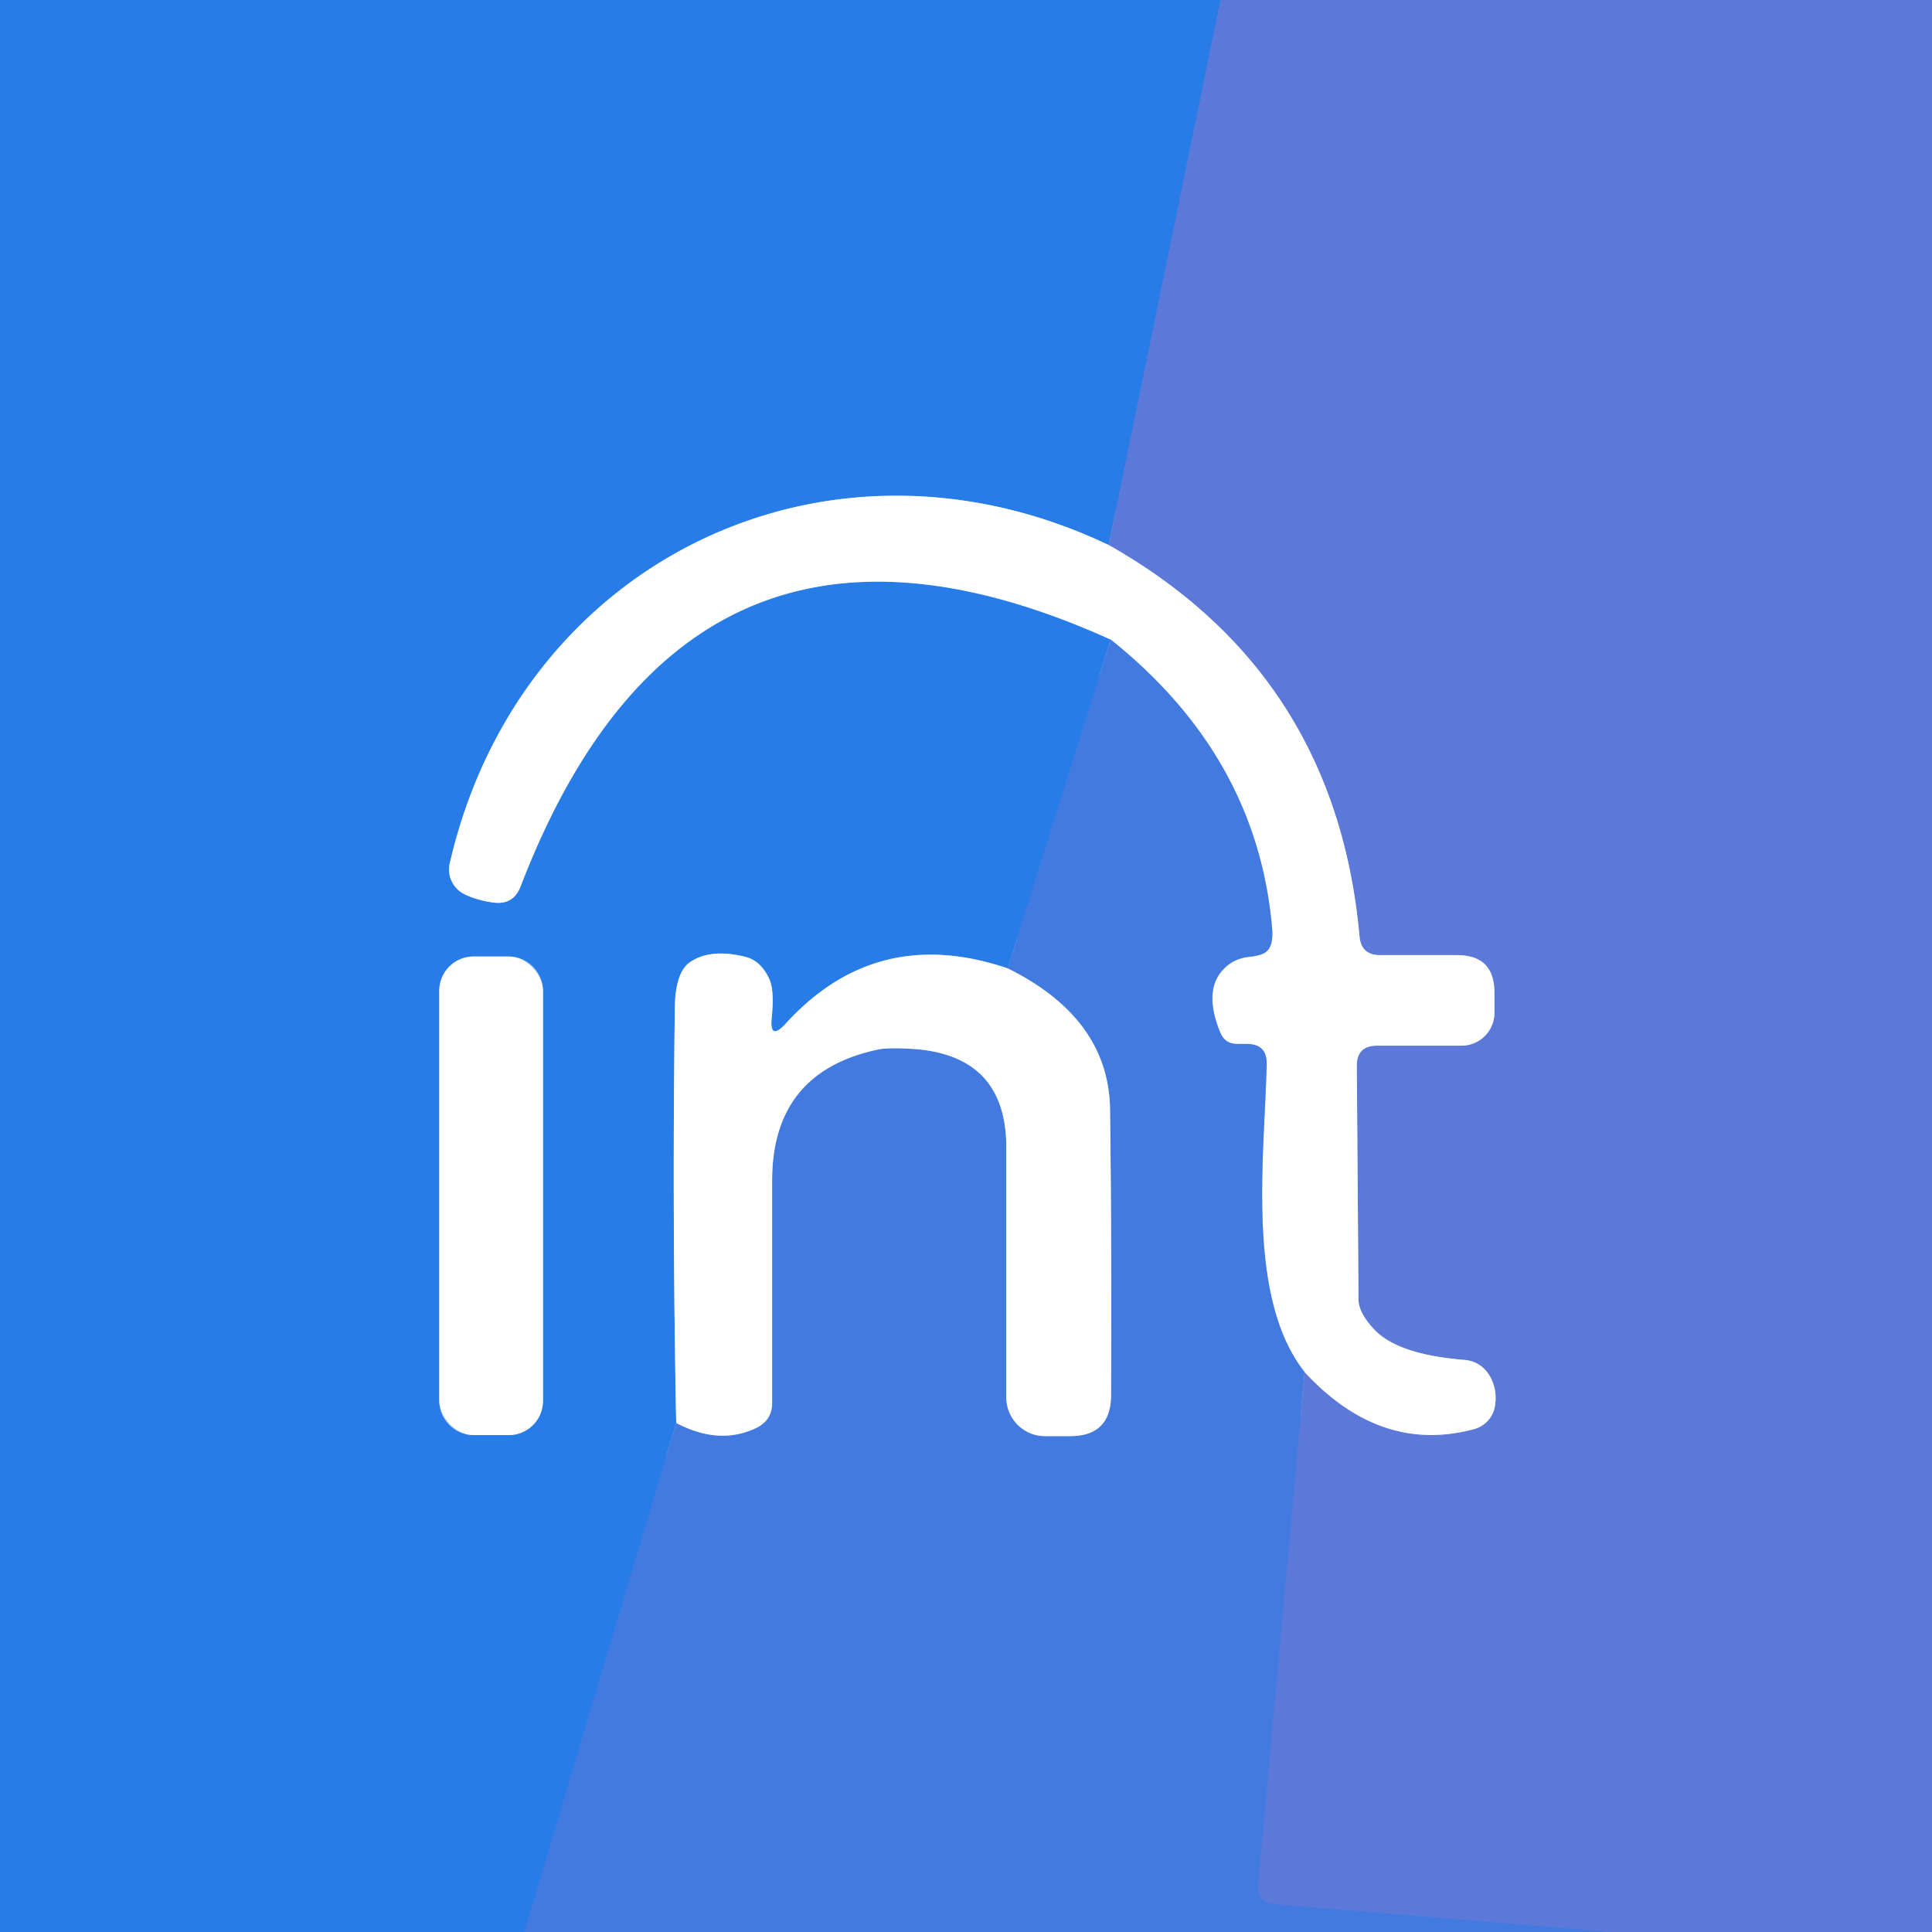
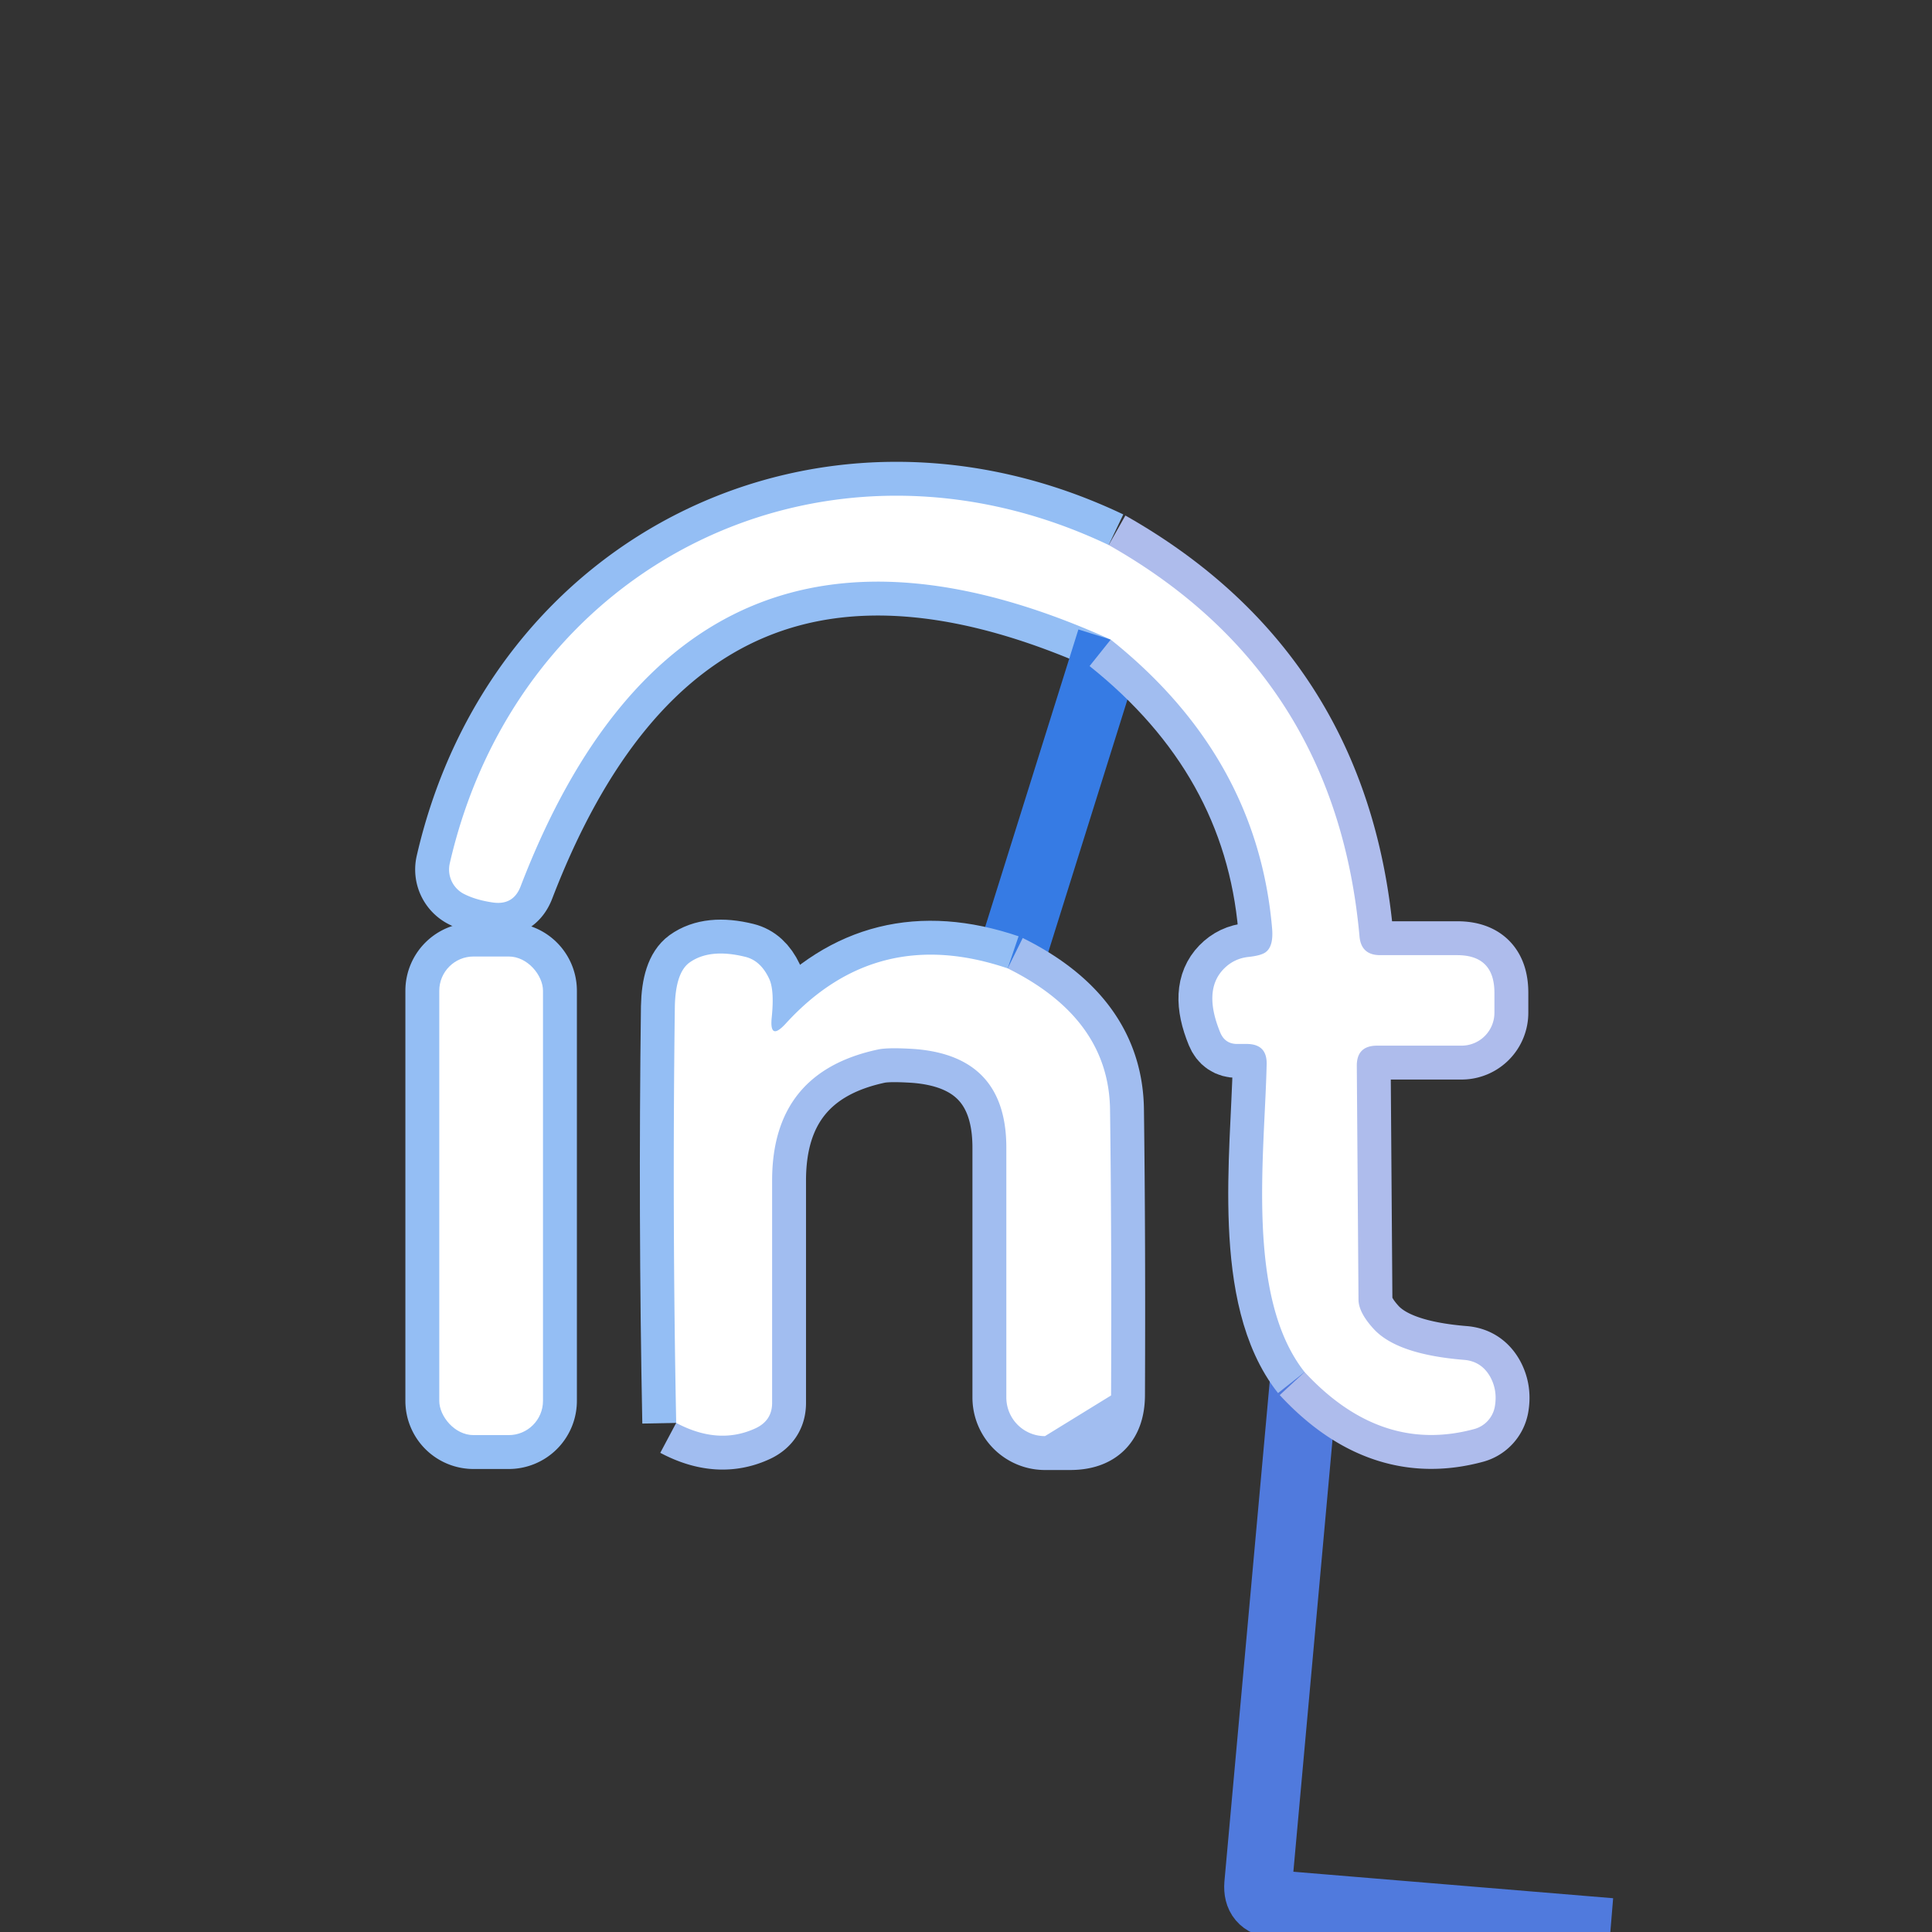
<svg xmlns="http://www.w3.org/2000/svg" version="1.1" viewBox="0.00 0.00 57.00 57.00">
  <rect x="0.00" y="0.00" width="57.00" height="57.00" fill="#333333" stroke="none" />
  <g stroke-width="2.00" fill="none" stroke-linecap="butt">
-     <path stroke="#427be1" vector-effect="non-scaling-stroke" d="   M 36.01 0.00   L 32.71 16.08" />
    <path stroke="#94bef4" vector-effect="non-scaling-stroke" d="   M 32.71 16.08   C 24.42 12.13 15.32 16.54 13.27 25.47   A 0.81 0.81 0.0 0 0 13.68 26.37   Q 14.05 26.56 14.57 26.63   Q 15.15 26.70 15.36 26.15   Q 20.32 13.24 32.77 18.87" />
    <path stroke="#367be4" vector-effect="non-scaling-stroke" d="   M 32.77 18.87   L 29.73 28.57" />
    <path stroke="#94bef4" vector-effect="non-scaling-stroke" d="   M 29.73 28.57   Q 25.87 27.26 23.19 30.19   Q 22.69 30.74 22.77 30.00   Q 22.85 29.20 22.69 28.87   Q 22.44 28.34 21.99 28.23   Q 20.94 27.97 20.34 28.40   Q 19.93 28.70 19.91 29.70   Q 19.83 35.87 19.95 41.98" />
-     <path stroke="#367be4" vector-effect="non-scaling-stroke" d="   M 19.95 41.98   L 15.47 57.00" />
    <path stroke="#94bef4" vector-effect="non-scaling-stroke" d="   M 16.02 29.23   A 1.01 1.01 0.0 0 0 15.01 28.22   L 13.97 28.22   A 1.01 1.01 0.0 0 0 12.96 29.23   L 12.96 41.33   A 1.01 1.01 0.0 0 0 13.97 42.34   L 15.01 42.34   A 1.01 1.01 0.0 0 0 16.02 41.33   L 16.02 29.23" />
    <path stroke="#507add" vector-effect="non-scaling-stroke" d="   M 47.51 57.00   L 37.61 56.18   Q 37.08 56.13 37.12 55.60   L 38.49 40.48" />
    <path stroke="#aebcec" vector-effect="non-scaling-stroke" d="   M 38.49 40.48   Q 40.74 42.91 43.50 42.16   A 0.84 0.84 0.0 0 0 44.10 41.51   Q 44.19 41.02 43.96 40.61   Q 43.70 40.16 43.19 40.12   Q 41.22 39.96 40.53 39.21   Q 40.08 38.72 40.08 38.34   L 40.03 31.46   Q 40.02 30.85 40.63 30.85   L 43.12 30.85   A 0.97 0.97 0.0 0 0 44.09 29.88   L 44.09 29.29   Q 44.09 28.18 42.99 28.18   L 40.72 28.18   Q 40.16 28.18 40.11 27.63   Q 39.41 19.87 32.71 16.08" />
    <path stroke="#a1bdf0" vector-effect="non-scaling-stroke" d="   M 38.49 40.48   C 36.75 38.28 37.31 34.09 37.37 31.41   Q 37.39 30.80 36.78 30.80   L 36.50 30.80   Q 36.14 30.80 36.00 30.46   Q 35.49 29.22 36.10 28.59   Q 36.41 28.27 36.86 28.23   Q 37.20 28.19 37.33 28.10   Q 37.58 27.93 37.53 27.38   Q 37.09 22.32 32.77 18.87" />
    <path stroke="#a1bdf0" vector-effect="non-scaling-stroke" d="   M 19.95 41.98   Q 21.21 42.65 22.31 42.13   Q 22.78 41.90 22.78 41.39   L 22.78 34.83   Q 22.78 31.62 25.92 30.96   Q 26.23 30.90 26.99 30.95   Q 29.69 31.16 29.69 33.86   L 29.69 41.23   A 1.14 1.14 0.0 0 0 30.83 42.37   L 31.57 42.37   Q 32.77 42.37 32.78 41.17   Q 32.80 36.59 32.75 32.75   Q 32.72 30.05 29.73 28.57" />
  </g>
-   <path fill="#287ce8" d="   M 36.01 0.00   L 32.71 16.08   C 24.42 12.13 15.32 16.54 13.27 25.47   A 0.81 0.81 0.0 0 0 13.68 26.37   Q 14.05 26.56 14.57 26.63   Q 15.15 26.70 15.36 26.15   Q 20.32 13.24 32.77 18.87   L 29.73 28.57   Q 25.87 27.26 23.19 30.19   Q 22.69 30.74 22.77 30.00   Q 22.85 29.20 22.69 28.87   Q 22.44 28.34 21.99 28.23   Q 20.94 27.97 20.34 28.40   Q 19.93 28.70 19.91 29.70   Q 19.83 35.87 19.95 41.98   L 15.47 57.00   L 0.00 57.00   L 0.00 0.00   L 36.01 0.00   Z   M 16.02 29.23   A 1.01 1.01 0.0 0 0 15.01 28.22   L 13.97 28.22   A 1.01 1.01 0.0 0 0 12.96 29.23   L 12.96 41.33   A 1.01 1.01 0.0 0 0 13.97 42.34   L 15.01 42.34   A 1.01 1.01 0.0 0 0 16.02 41.33   L 16.02 29.23   Z" />
-   <path fill="#5c79d9" d="   M 57.00 0.00   L 57.00 57.00   L 47.51 57.00   L 37.61 56.18   Q 37.08 56.13 37.12 55.60   L 38.49 40.48   Q 40.74 42.91 43.50 42.16   A 0.84 0.84 0.0 0 0 44.10 41.51   Q 44.19 41.02 43.96 40.61   Q 43.70 40.16 43.19 40.12   Q 41.22 39.96 40.53 39.21   Q 40.08 38.72 40.08 38.34   L 40.03 31.46   Q 40.02 30.85 40.63 30.85   L 43.12 30.85   A 0.97 0.97 0.0 0 0 44.09 29.88   L 44.09 29.29   Q 44.09 28.18 42.99 28.18   L 40.72 28.18   Q 40.16 28.18 40.11 27.63   Q 39.41 19.87 32.71 16.08   L 36.01 0.00   L 57.00 0.00   Z" />
  <path fill="#ffffff" d="   M 32.71 16.08   Q 39.41 19.87 40.11 27.63   Q 40.16 28.18 40.72 28.18   L 42.99 28.18   Q 44.09 28.18 44.09 29.29   L 44.09 29.88   A 0.97 0.97 0.0 0 1 43.12 30.85   L 40.63 30.85   Q 40.02 30.85 40.03 31.46   L 40.08 38.34   Q 40.08 38.72 40.53 39.21   Q 41.22 39.96 43.19 40.12   Q 43.70 40.16 43.96 40.61   Q 44.19 41.02 44.10 41.51   A 0.84 0.84 0.0 0 1 43.50 42.16   Q 40.74 42.91 38.49 40.48   C 36.75 38.28 37.31 34.09 37.37 31.41   Q 37.39 30.80 36.78 30.80   L 36.50 30.80   Q 36.14 30.80 36.00 30.46   Q 35.49 29.22 36.10 28.59   Q 36.41 28.27 36.86 28.23   Q 37.20 28.19 37.33 28.10   Q 37.58 27.93 37.53 27.38   Q 37.09 22.32 32.77 18.87   Q 20.32 13.24 15.36 26.15   Q 15.15 26.70 14.57 26.63   Q 14.05 26.56 13.68 26.37   A 0.81 0.81 0.0 0 1 13.27 25.47   C 15.32 16.54 24.42 12.13 32.71 16.08   Z" />
-   <path fill="#437ae0" d="   M 32.77 18.87   Q 37.09 22.32 37.53 27.38   Q 37.58 27.93 37.33 28.10   Q 37.20 28.19 36.86 28.23   Q 36.41 28.27 36.10 28.59   Q 35.49 29.22 36.00 30.46   Q 36.14 30.80 36.50 30.80   L 36.78 30.80   Q 37.39 30.80 37.37 31.41   C 37.31 34.09 36.75 38.28 38.49 40.48   L 37.12 55.60   Q 37.08 56.13 37.61 56.18   L 47.51 57.00   L 15.47 57.00   L 19.95 41.98   Q 21.21 42.65 22.31 42.13   Q 22.78 41.90 22.78 41.39   L 22.78 34.83   Q 22.78 31.62 25.92 30.96   Q 26.23 30.90 26.99 30.95   Q 29.69 31.16 29.69 33.86   L 29.69 41.23   A 1.14 1.14 0.0 0 0 30.83 42.37   L 31.57 42.37   Q 32.77 42.37 32.78 41.17   Q 32.80 36.59 32.75 32.75   Q 32.72 30.05 29.73 28.57   L 32.77 18.87   Z" />
  <rect fill="#ffffff" x="12.96" y="28.22" width="3.06" height="14.12" rx="1.01" />
-   <path fill="#ffffff" d="   M 29.73 28.57   Q 32.72 30.05 32.75 32.75   Q 32.80 36.59 32.78 41.17   Q 32.77 42.37 31.57 42.37   L 30.83 42.37   A 1.14 1.14 0.0 0 1 29.69 41.23   L 29.69 33.86   Q 29.69 31.16 26.99 30.95   Q 26.23 30.90 25.92 30.96   Q 22.78 31.62 22.78 34.83   L 22.78 41.39   Q 22.78 41.90 22.31 42.13   Q 21.21 42.65 19.95 41.98   Q 19.83 35.87 19.91 29.70   Q 19.93 28.70 20.34 28.40   Q 20.94 27.97 21.99 28.23   Q 22.44 28.34 22.69 28.87   Q 22.85 29.20 22.77 30.00   Q 22.69 30.74 23.19 30.19   Q 25.87 27.26 29.73 28.57   Z" />
+   <path fill="#ffffff" d="   M 29.73 28.57   Q 32.72 30.05 32.75 32.75   Q 32.80 36.59 32.78 41.17   L 30.83 42.37   A 1.14 1.14 0.0 0 1 29.69 41.23   L 29.69 33.86   Q 29.69 31.16 26.99 30.95   Q 26.23 30.90 25.92 30.96   Q 22.78 31.62 22.78 34.83   L 22.78 41.39   Q 22.78 41.90 22.31 42.13   Q 21.21 42.65 19.95 41.98   Q 19.83 35.87 19.91 29.70   Q 19.93 28.70 20.34 28.40   Q 20.94 27.97 21.99 28.23   Q 22.44 28.34 22.69 28.87   Q 22.85 29.20 22.77 30.00   Q 22.69 30.74 23.19 30.19   Q 25.87 27.26 29.73 28.57   Z" />
</svg>